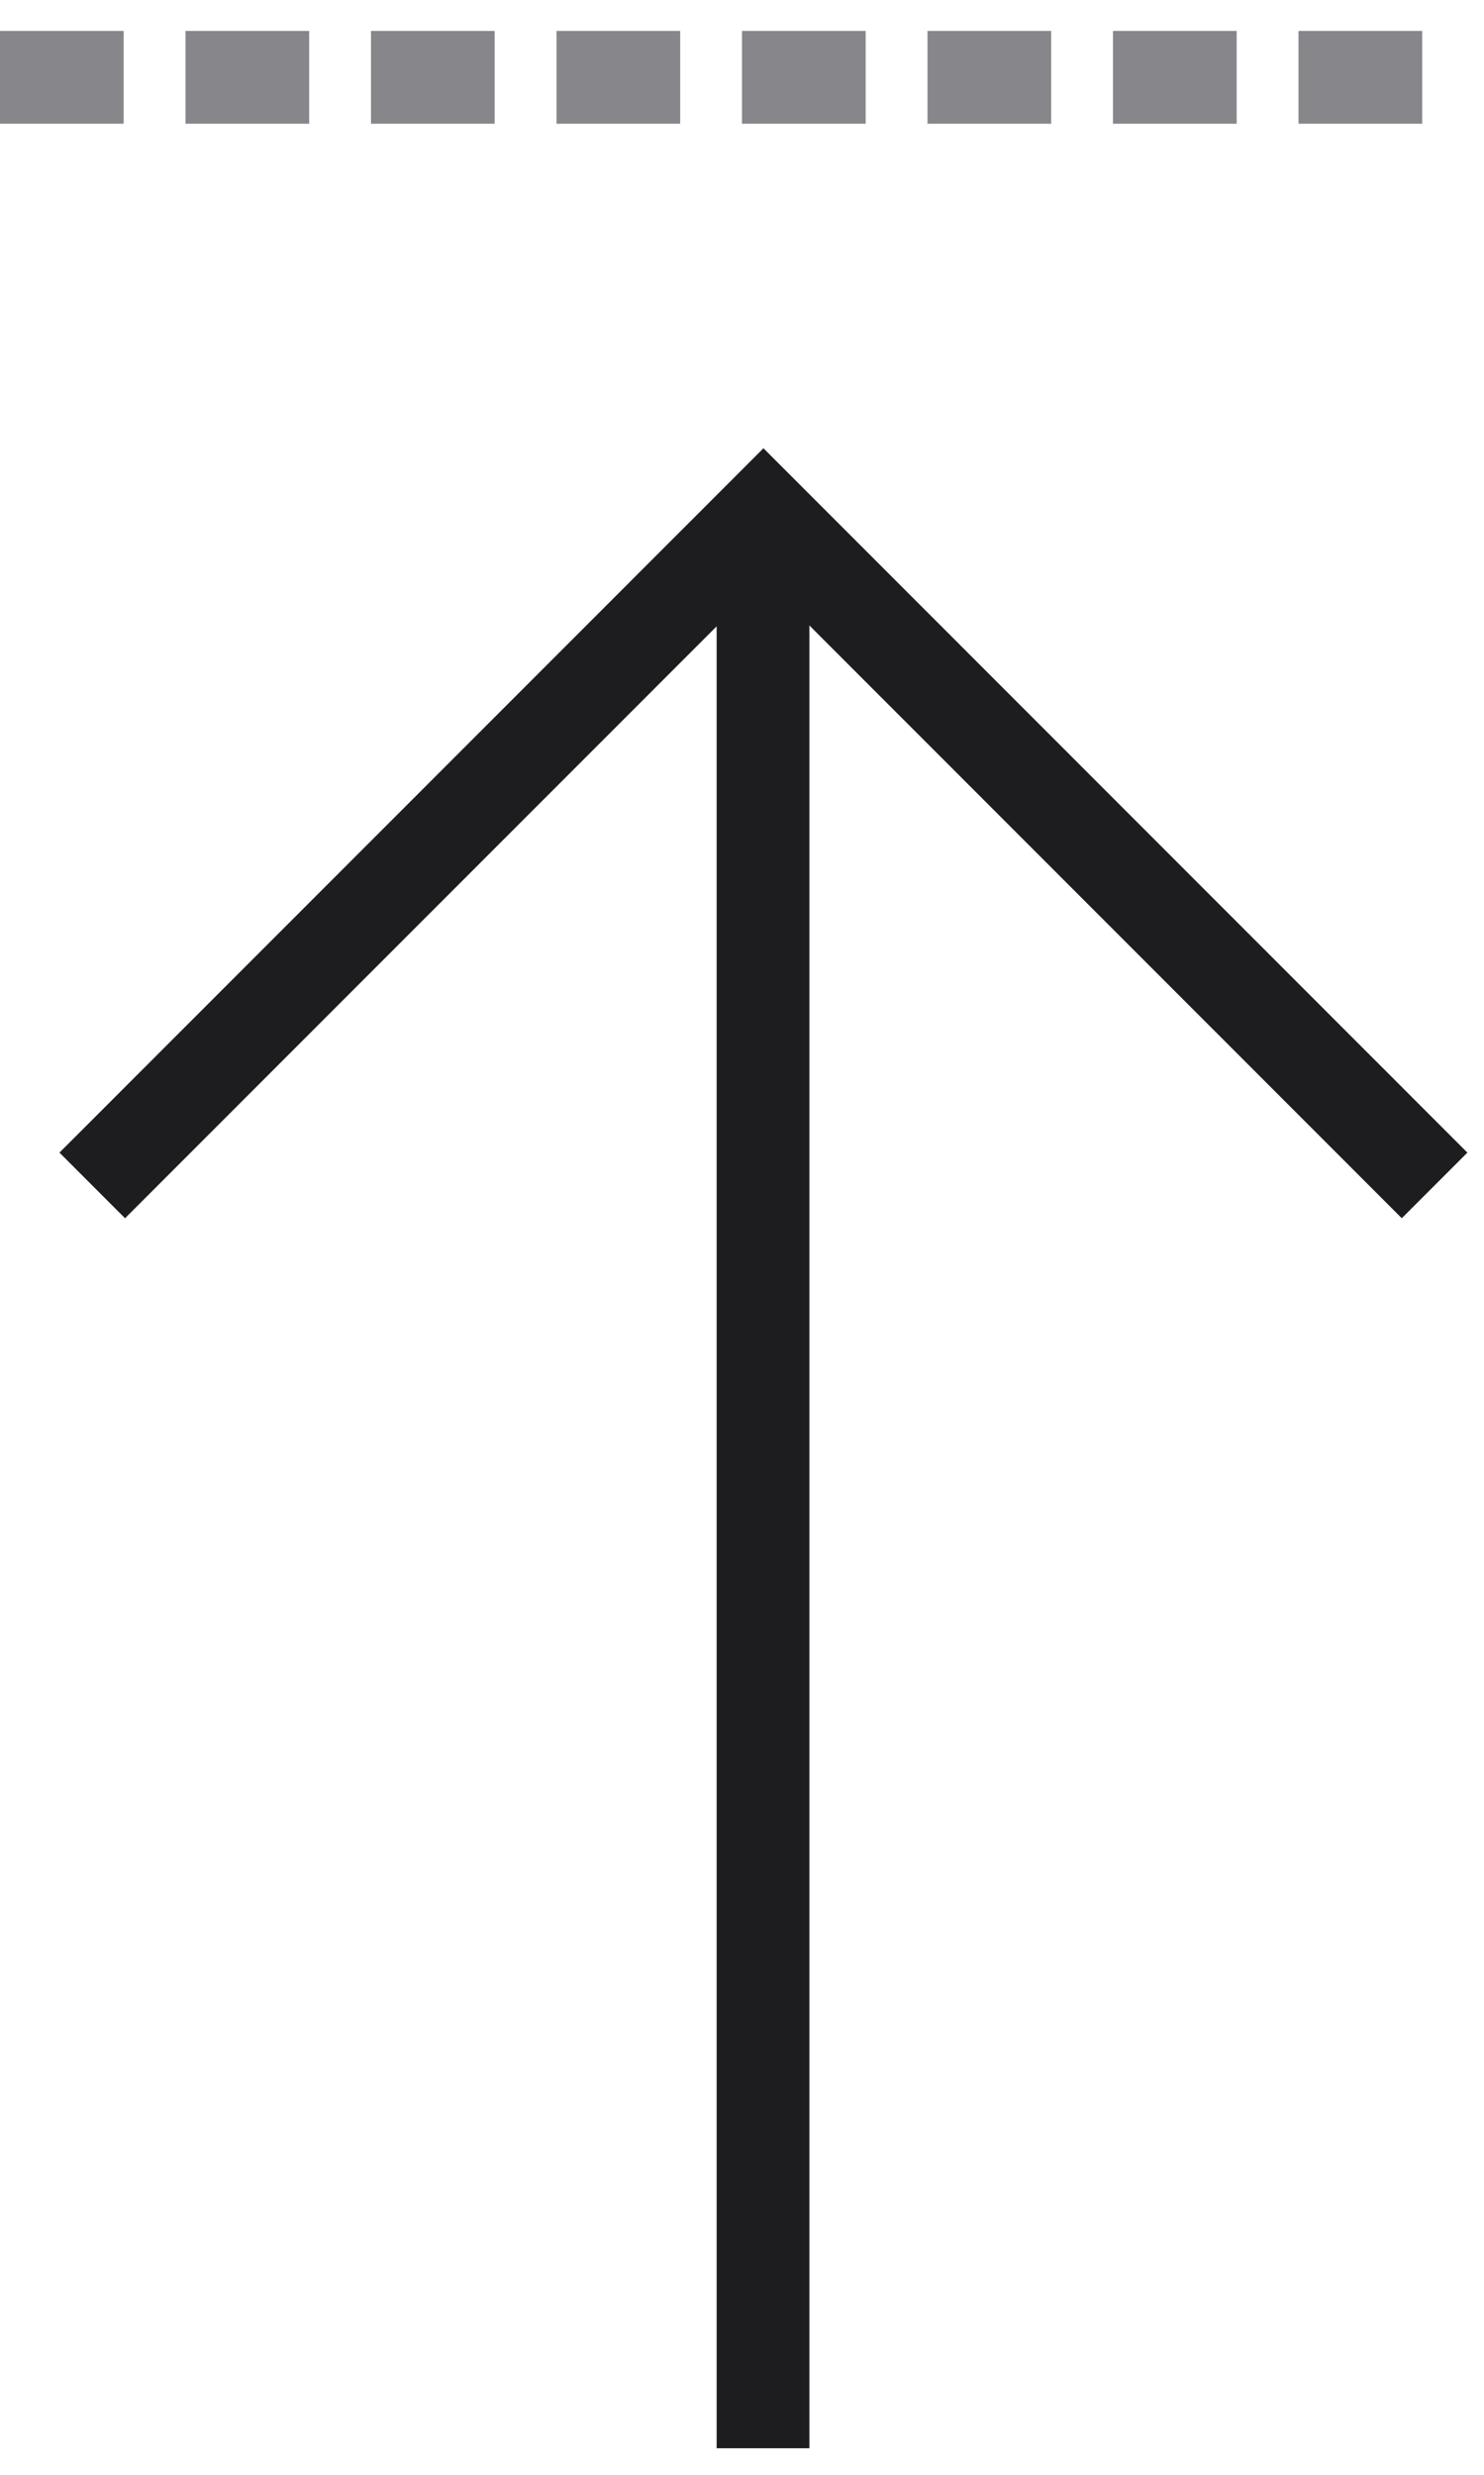
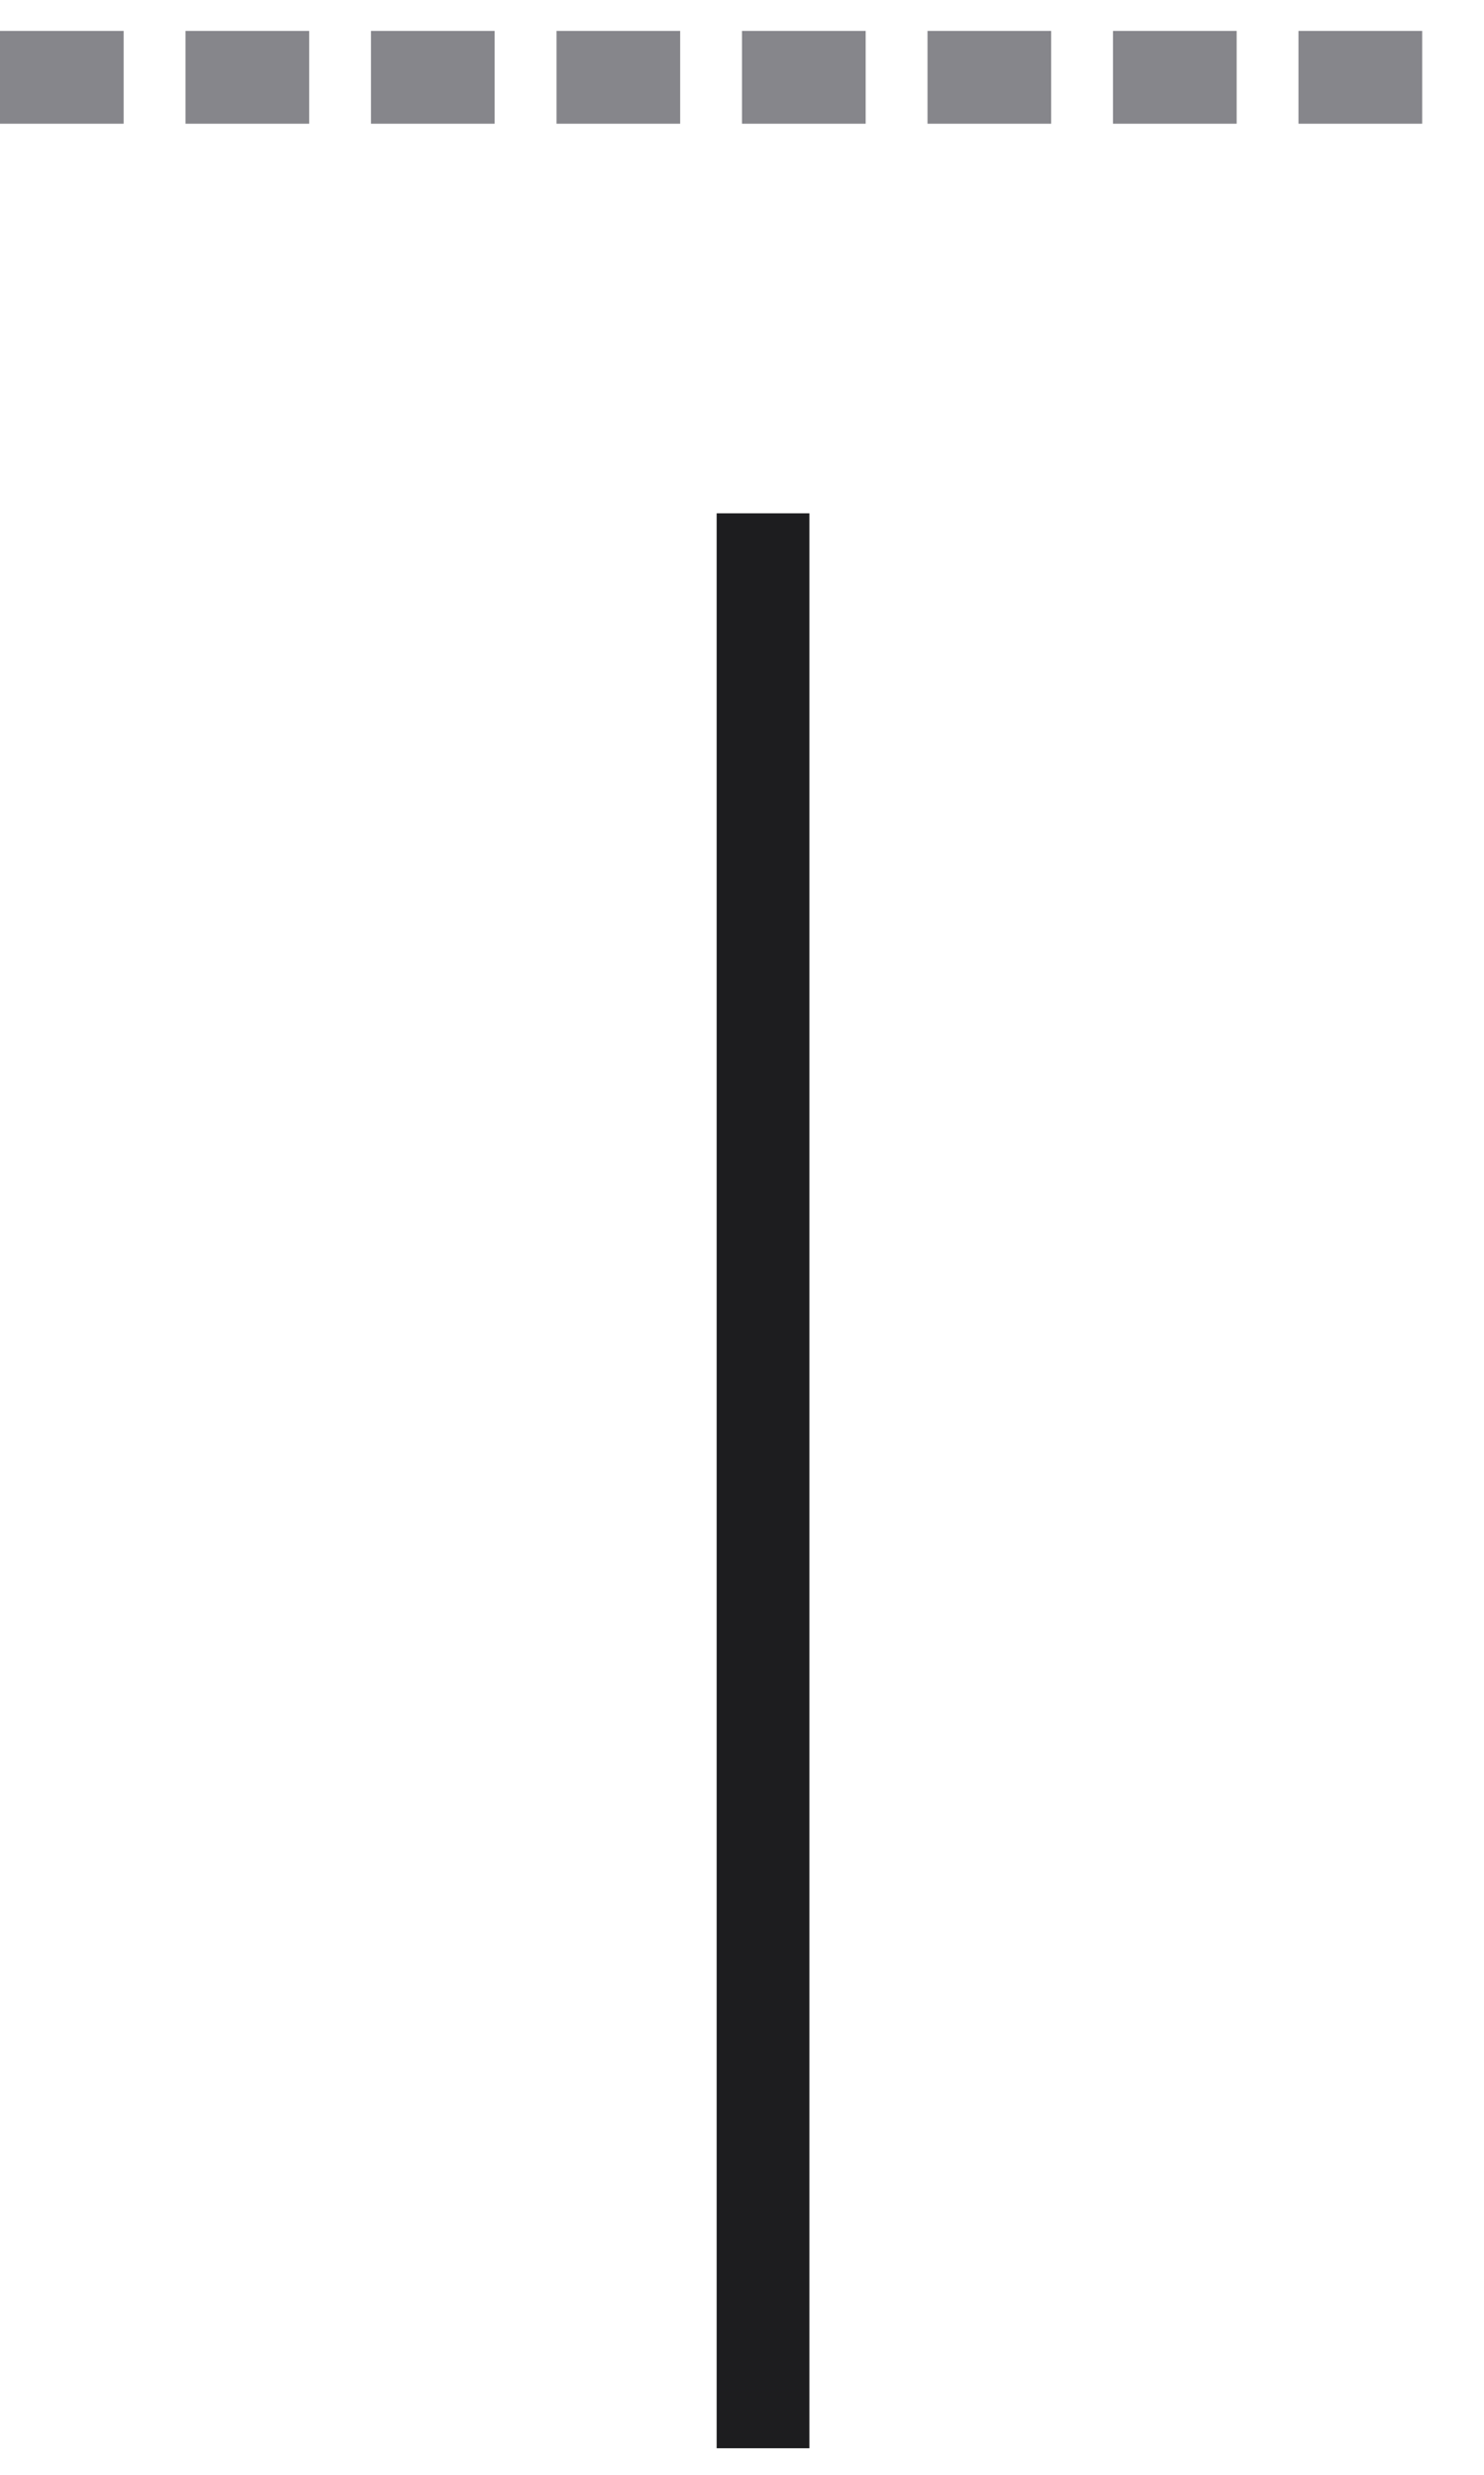
<svg xmlns="http://www.w3.org/2000/svg" width="24" height="40" viewBox="0 0 24 40" fill="none">
-   <path d="M1.492 19.16L12.347 8.306L23.201 19.16" stroke="#1D1D1F" stroke-width="1.5" />
  <path d="M12.34 8.297L12.34 39.571" stroke="#1D1D1F" stroke-width="1.5" />
  <line y1="1.25" x2="23.828" y2="1.25" stroke="#86868B" stroke-width="1.5" stroke-dasharray="2 1" />
</svg>